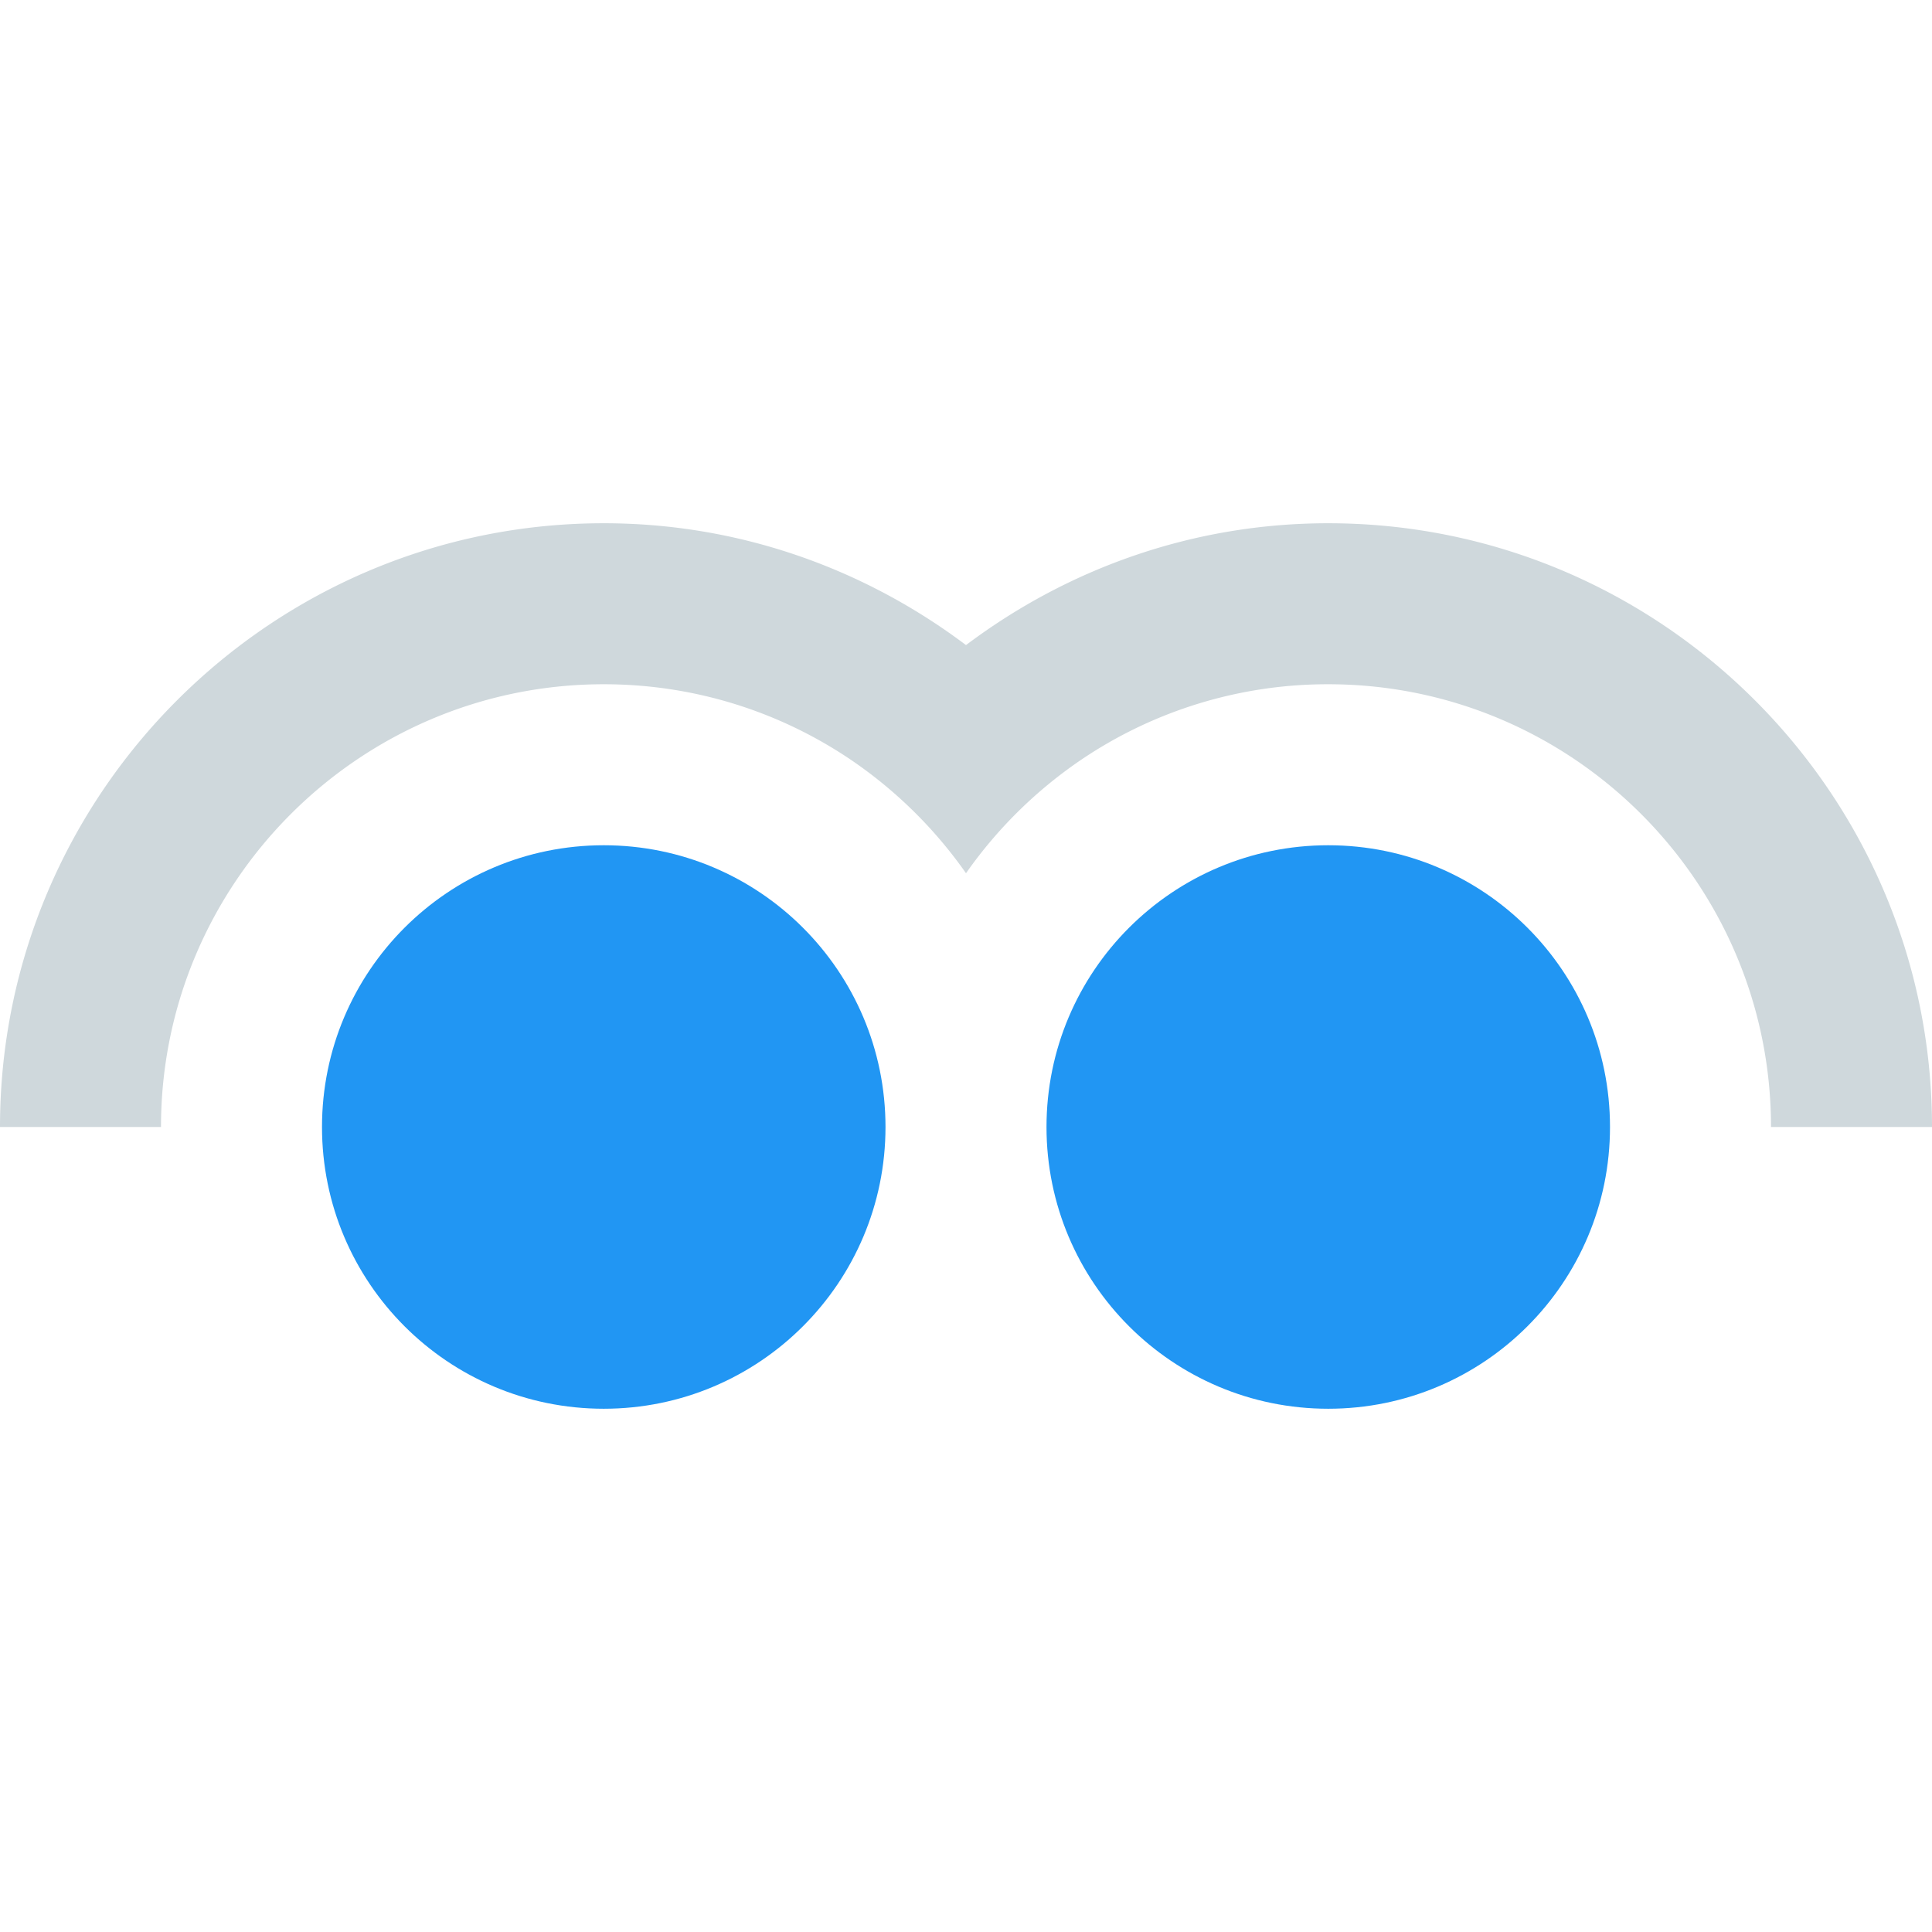
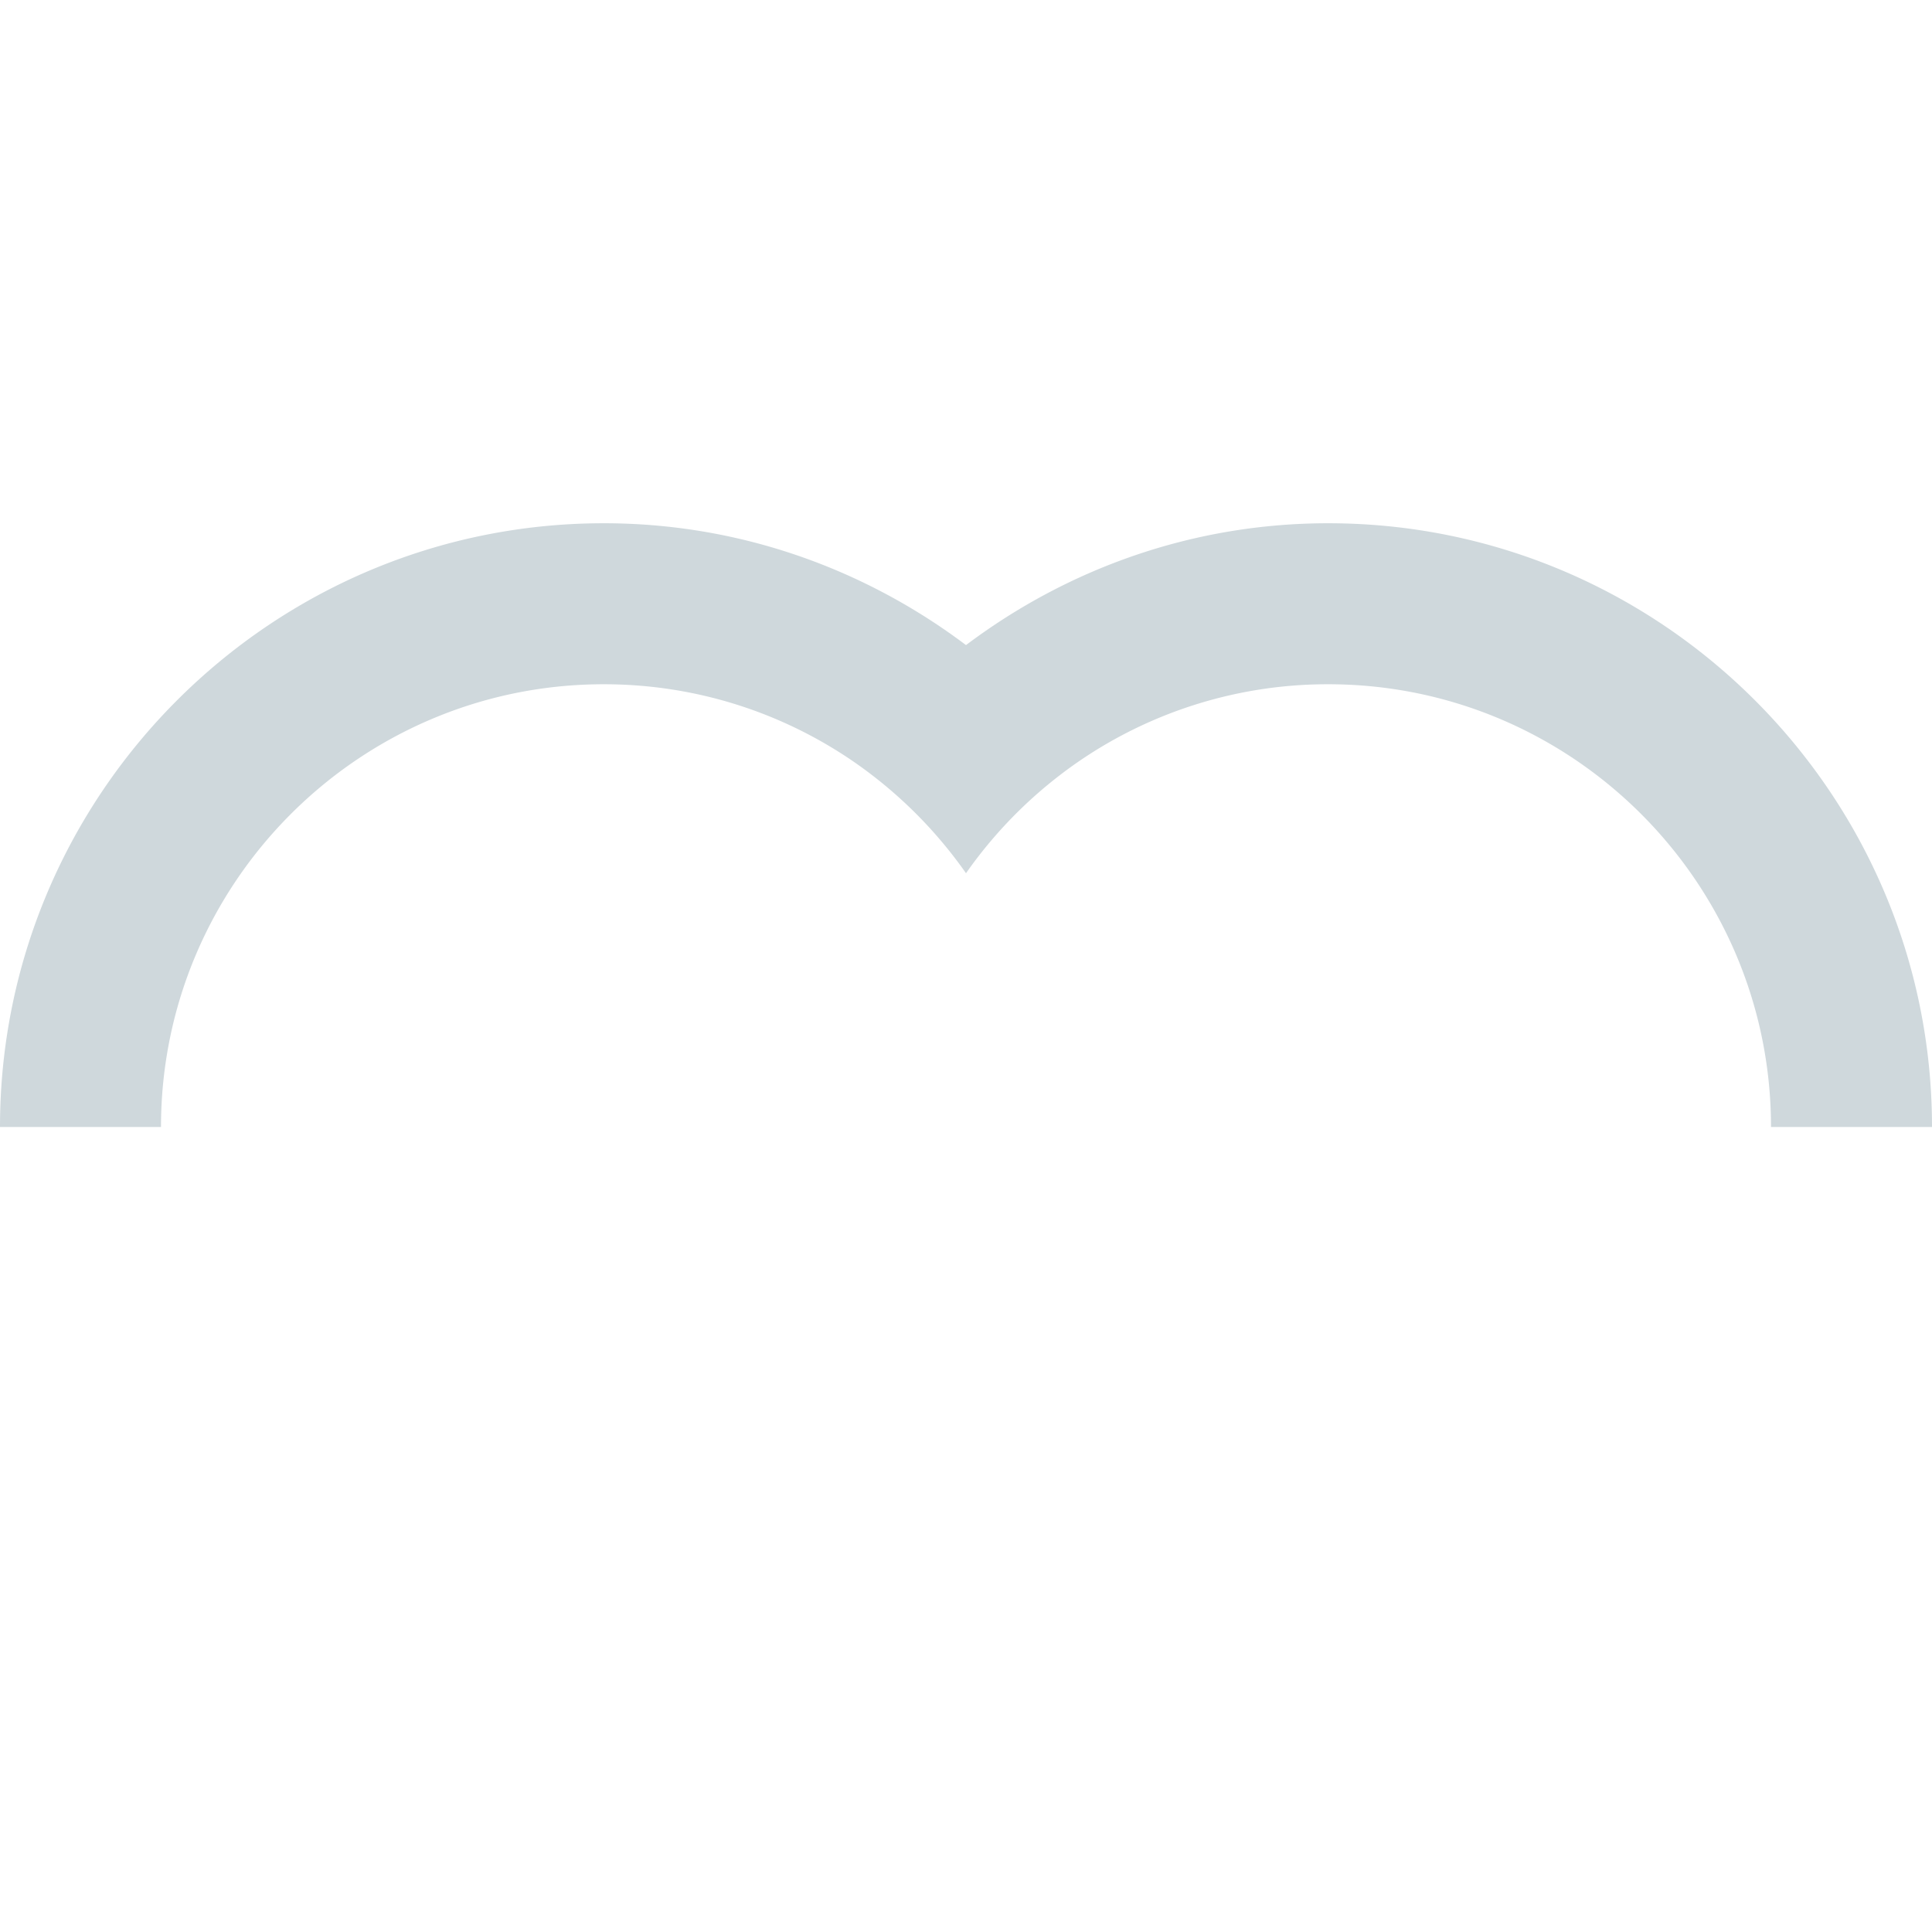
<svg xmlns="http://www.w3.org/2000/svg" viewBox="0 0 48 48">
-   <path d="M22 28c0 3.867-3.133 7-7 7s-7-3.133-7-7 3.133-7 7-7 7 3.133 7 7zm18 0c0 3.867-3.133 7-7 7s-7-3.133-7-7 3.133-7 7-7 7 3.133 7 7z" fill="#2196f3" />
  <path d="M33 13c-3.379 0-6.488 1.137-9 3.027C21.488 14.137 18.379 13 15 13 6.73 13 0 19.73 0 28h4c0-6.066 4.934-11 11-11 2.266 0 4.375.688 6.125 1.867A11.12 11.12 0 0 1 24 21.695a11.12 11.12 0 0 1 2.875-2.828A10.924 10.924 0 0 1 33 17c6.066 0 11 4.934 11 11h4c0-8.27-6.73-15-15-15z" fill="#cfd8dc" />
</svg>